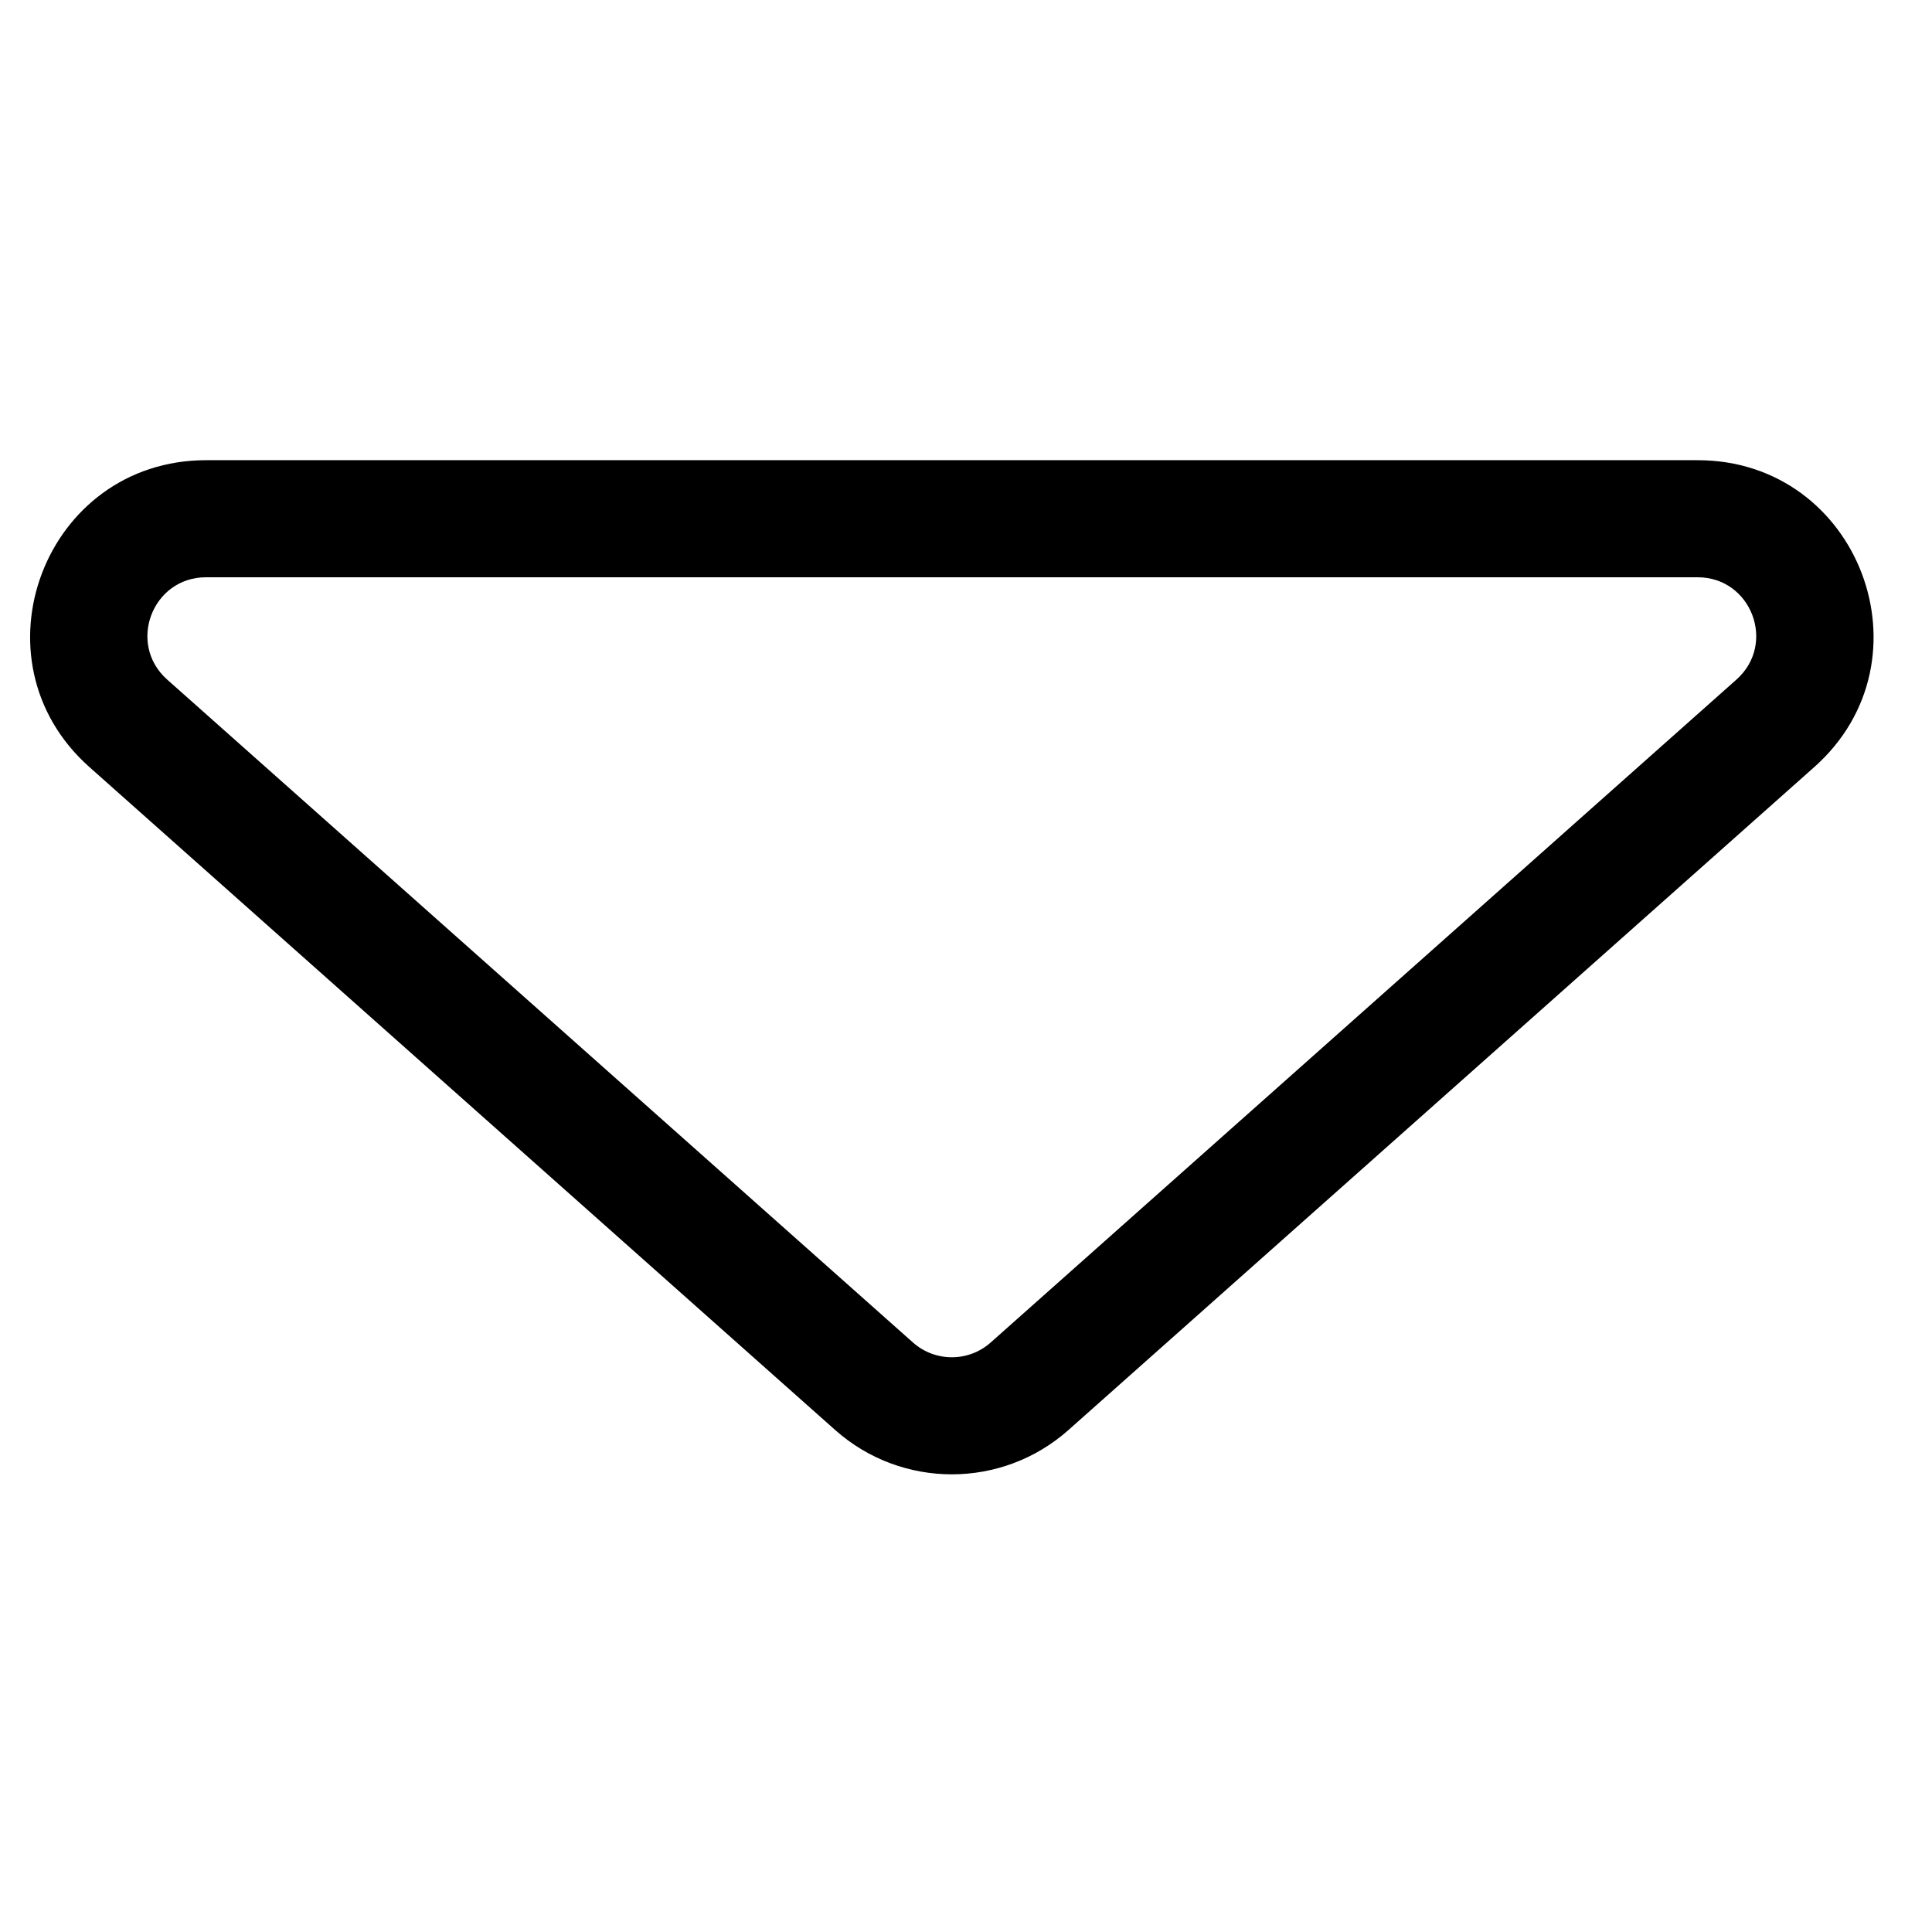
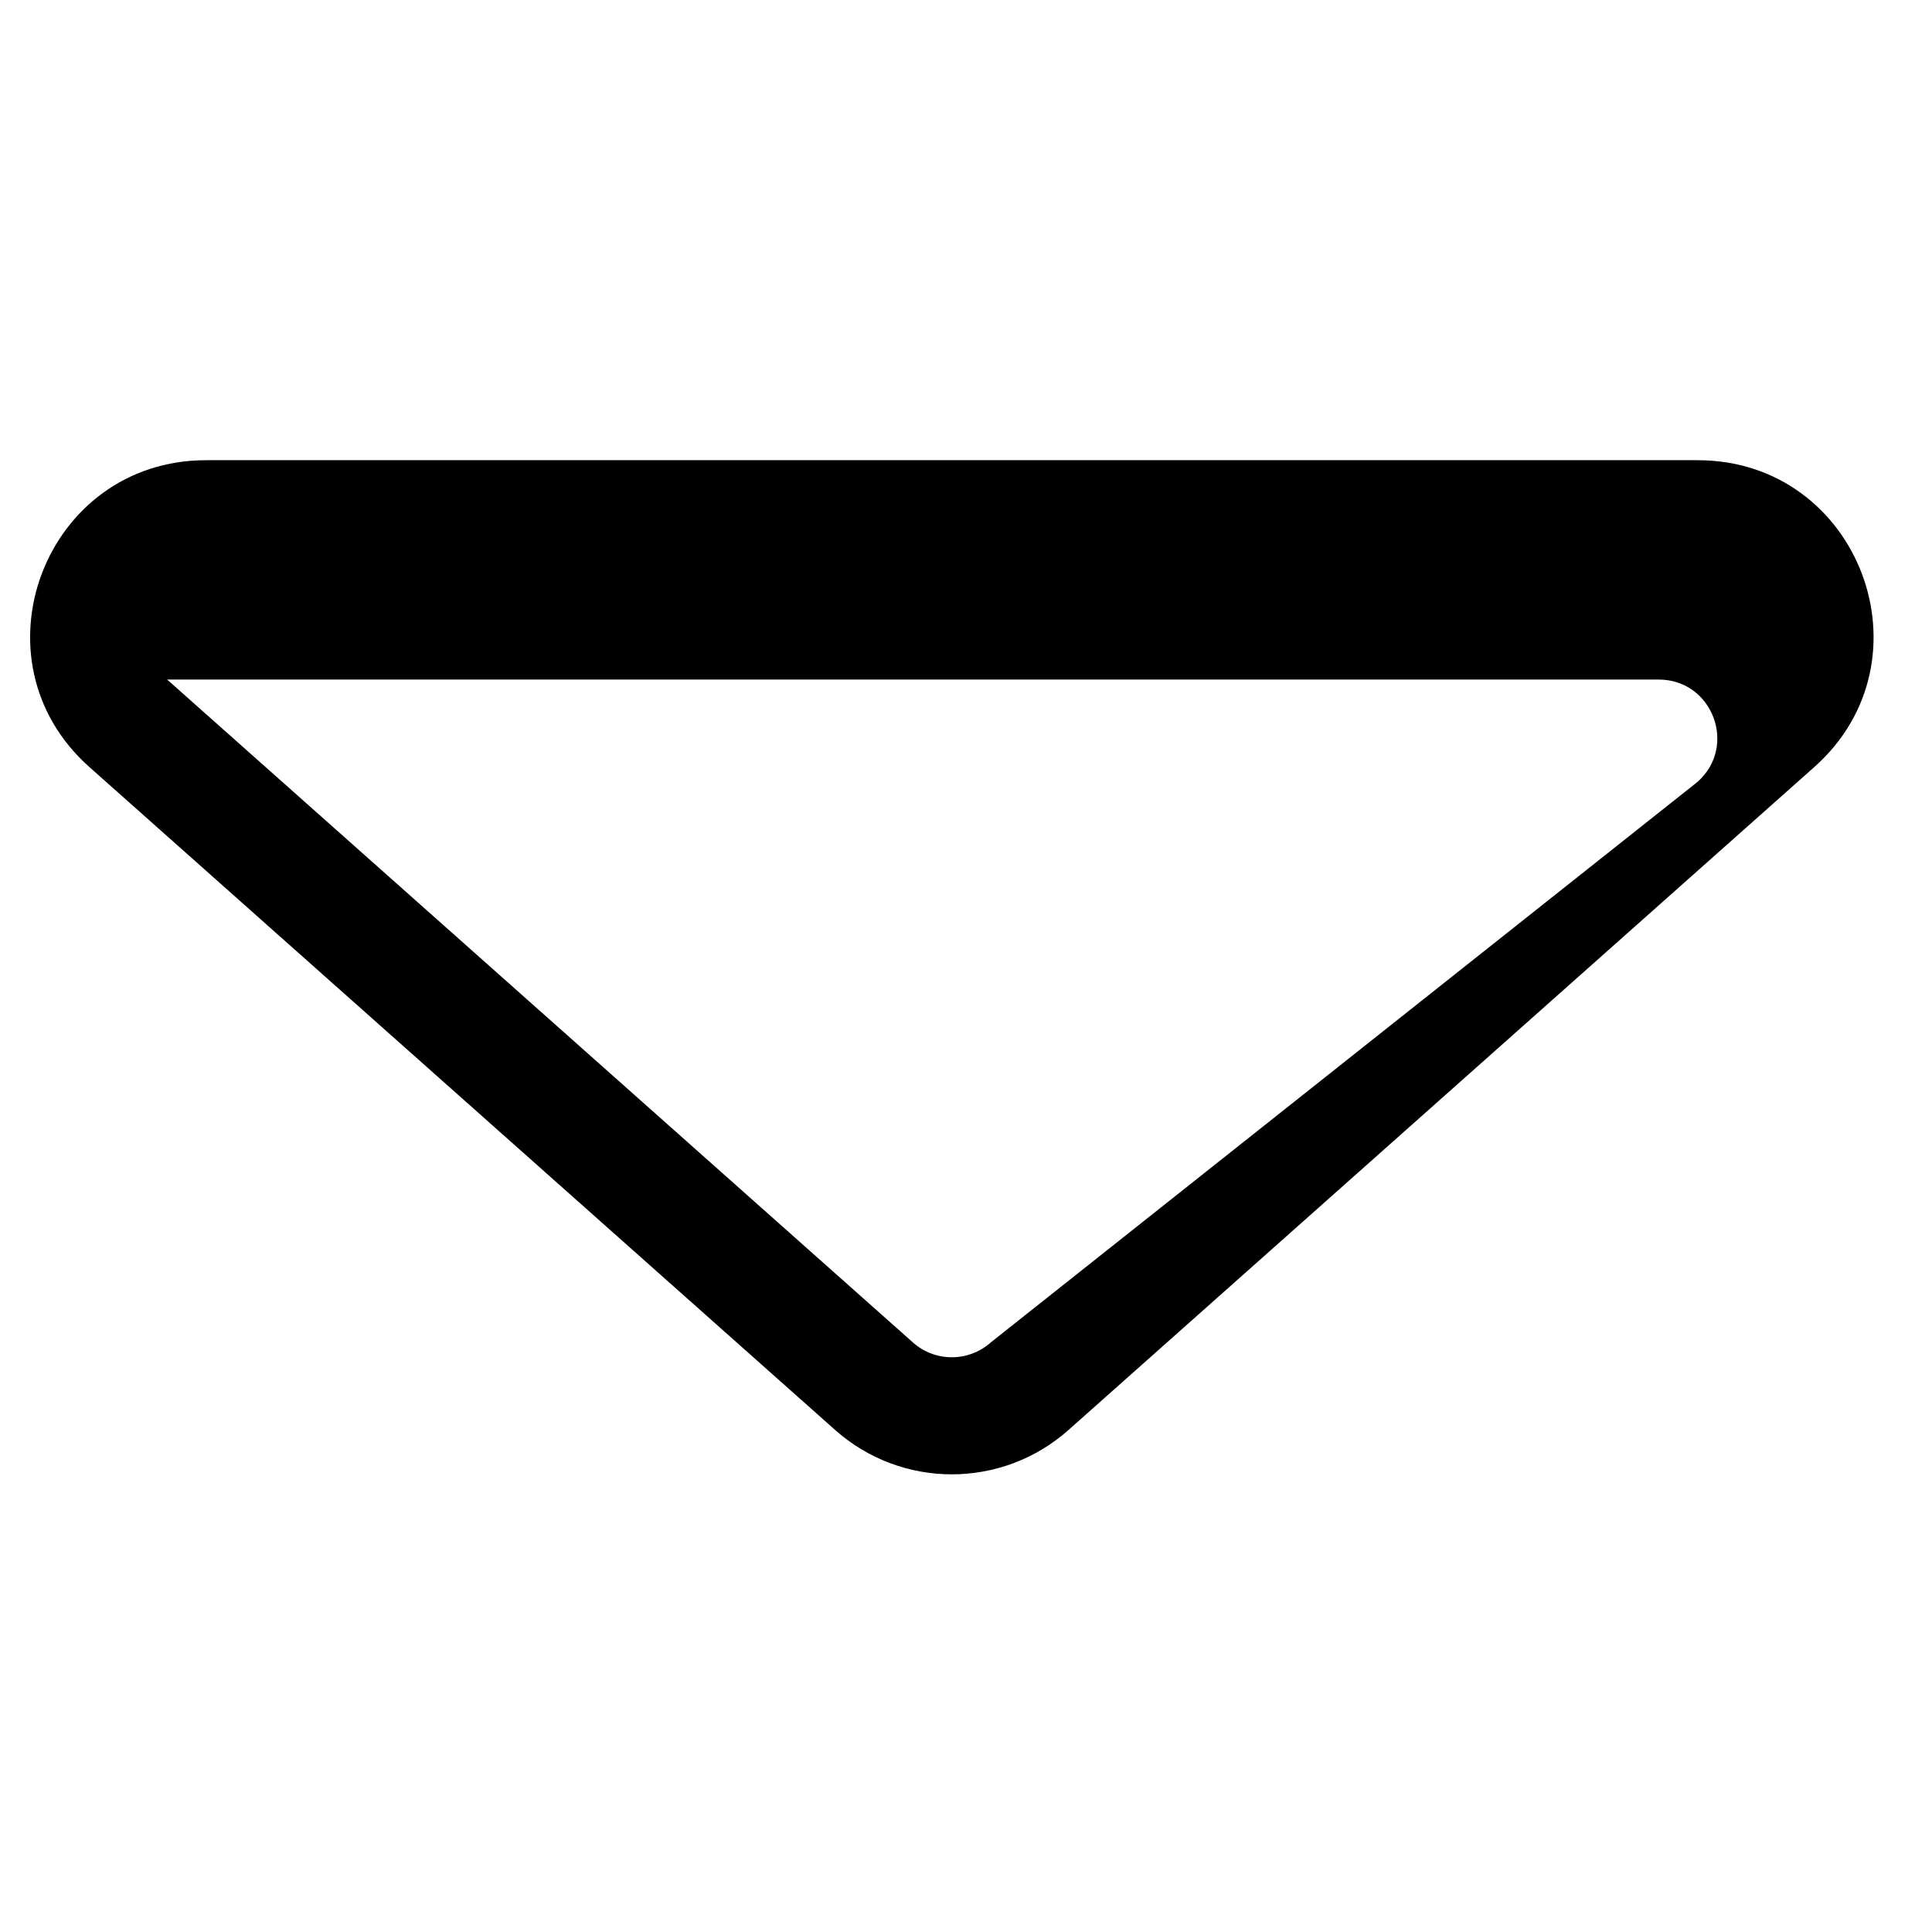
<svg xmlns="http://www.w3.org/2000/svg" fill="#000000" width="800px" height="800px" version="1.1" viewBox="144 144 512 512">
-   <path d="m406.55 499.77c-5.875 5.227-14.734 5.227-20.613 0l-197.64-175.68c-10.66-9.477-3.957-27.109 10.309-27.109h395.27c14.262 0 20.965 17.633 10.305 27.109zm-41.227 23.191c17.633 15.672 44.207 15.672 61.84 0l197.64-175.68c31.984-28.43 11.875-81.324-30.918-81.324h-395.27c-42.797 0-62.906 52.895-30.922 81.324z" fill-rule="evenodd" />
+   <path d="m406.55 499.77c-5.875 5.227-14.734 5.227-20.613 0l-197.64-175.68h395.27c14.262 0 20.965 17.633 10.305 27.109zm-41.227 23.191c17.633 15.672 44.207 15.672 61.84 0l197.64-175.68c31.984-28.43 11.875-81.324-30.918-81.324h-395.27c-42.797 0-62.906 52.895-30.922 81.324z" fill-rule="evenodd" />
</svg>